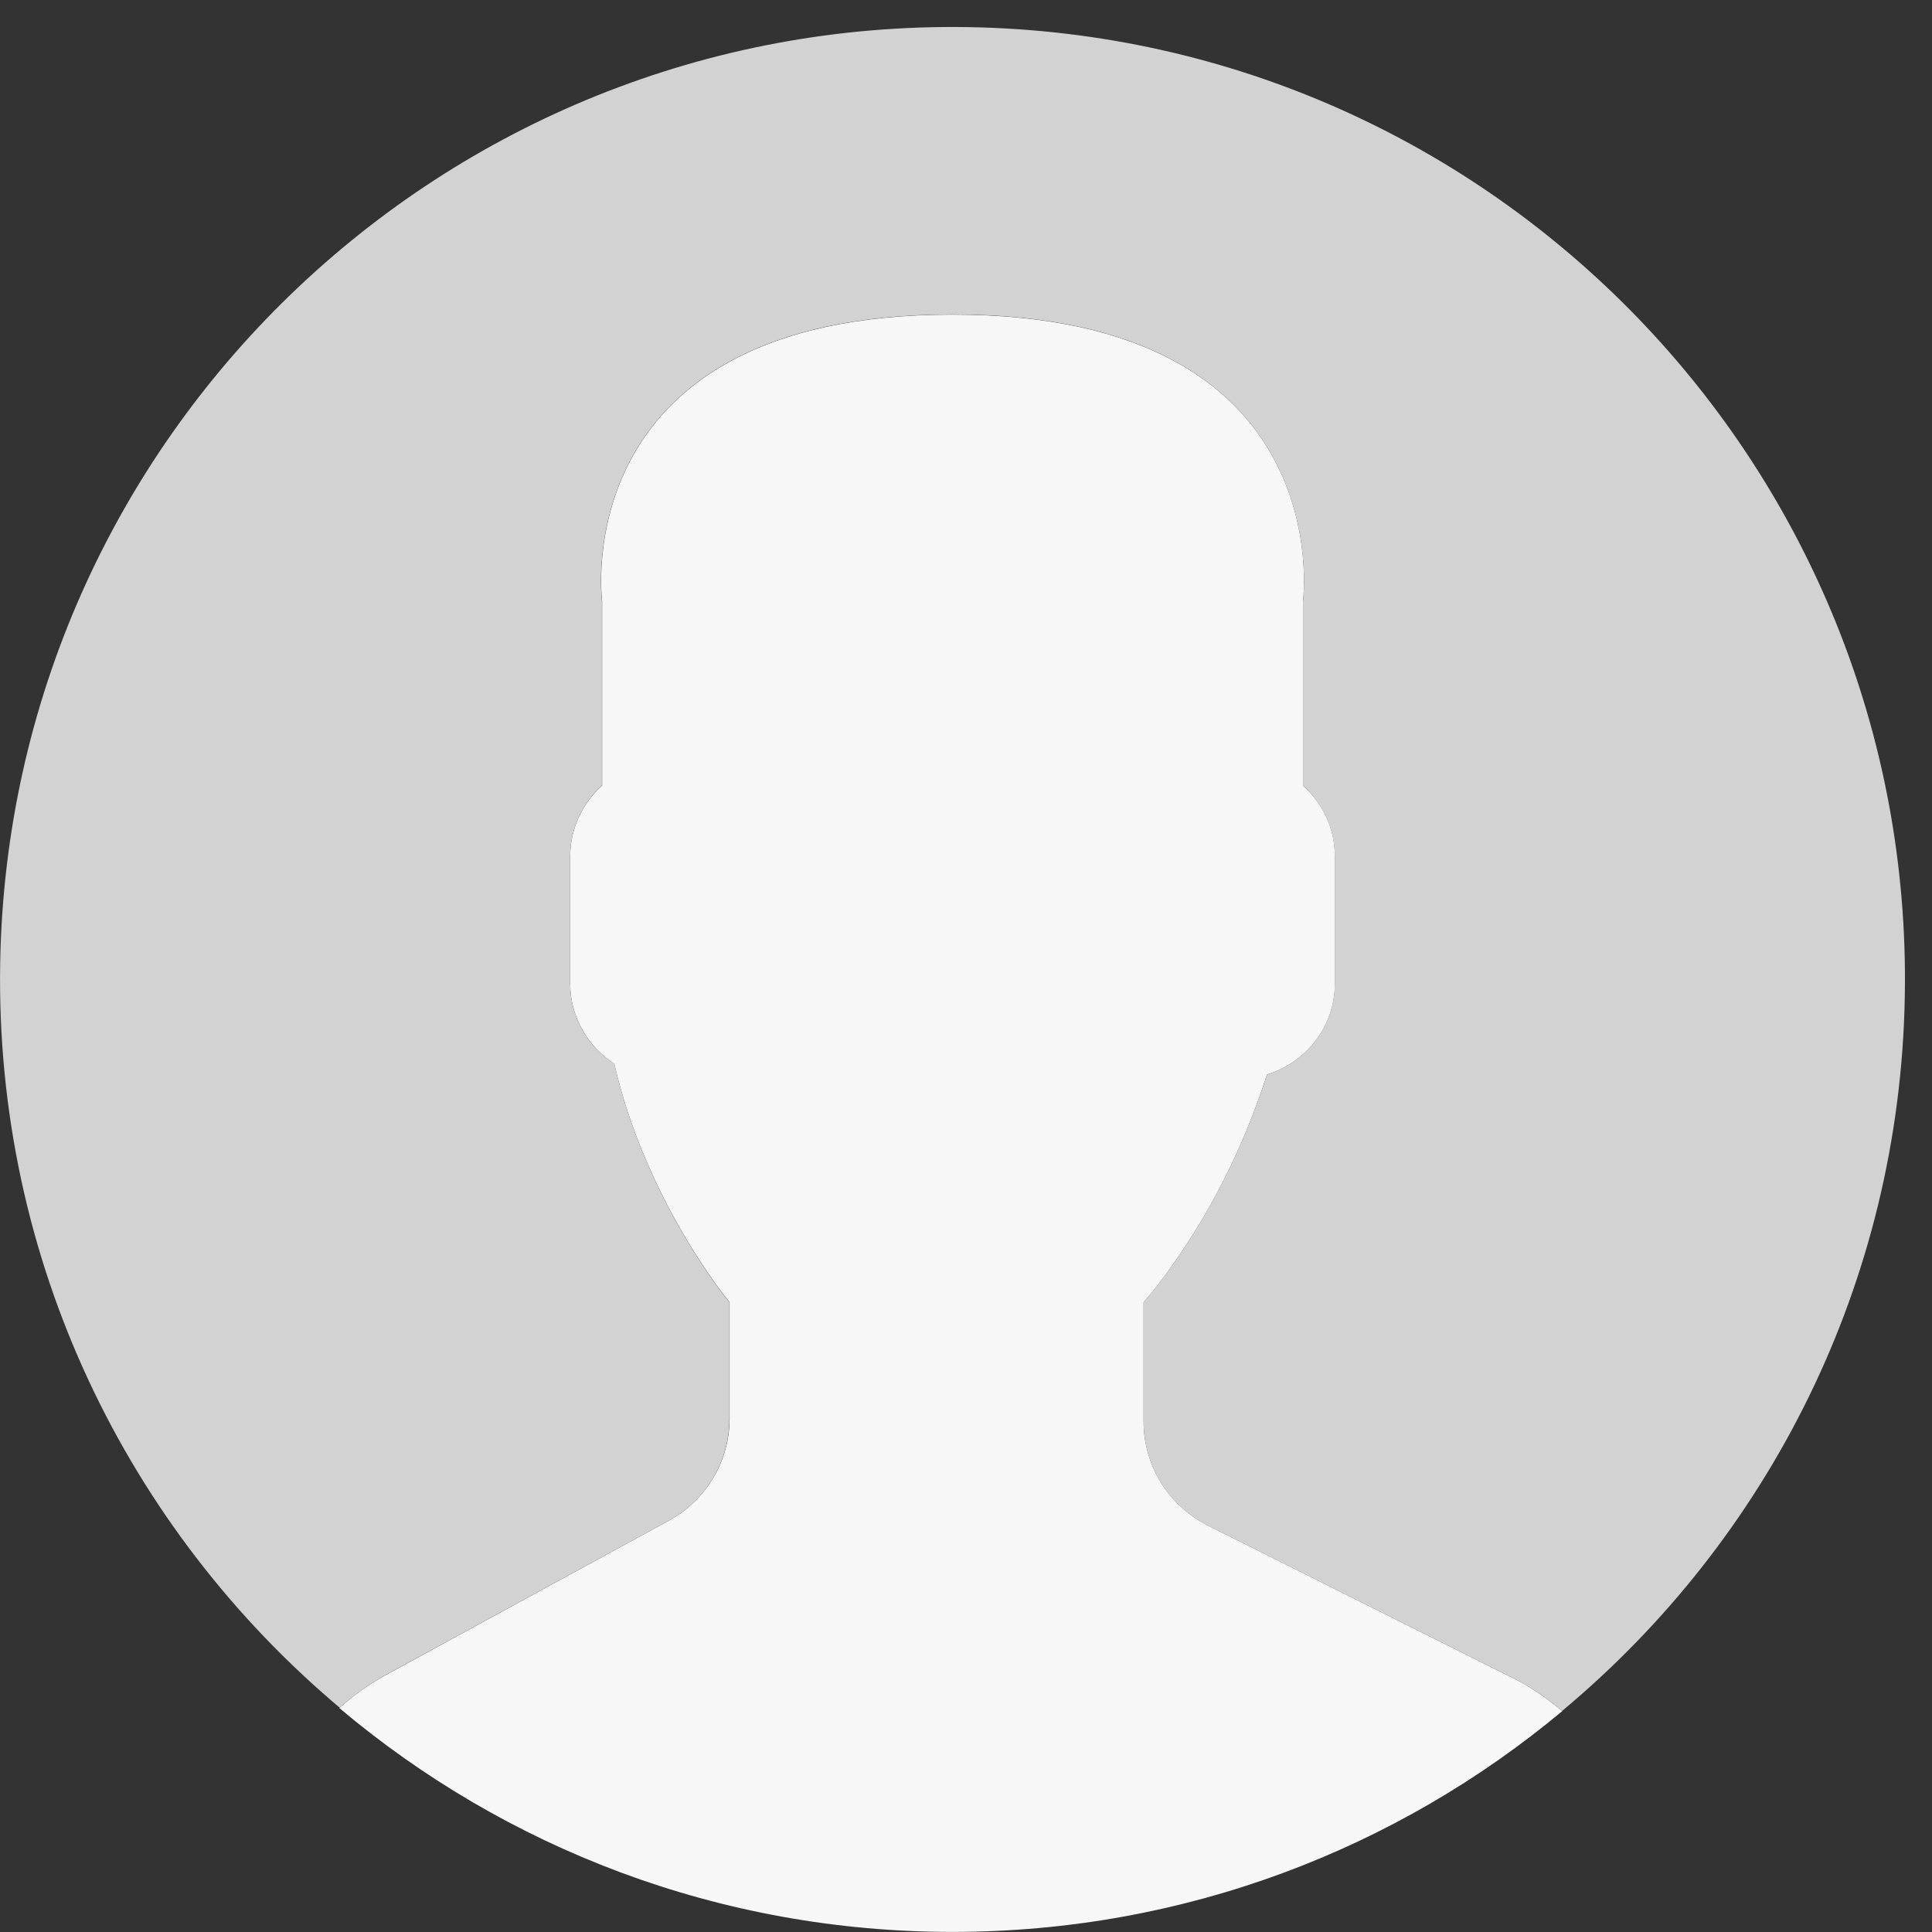
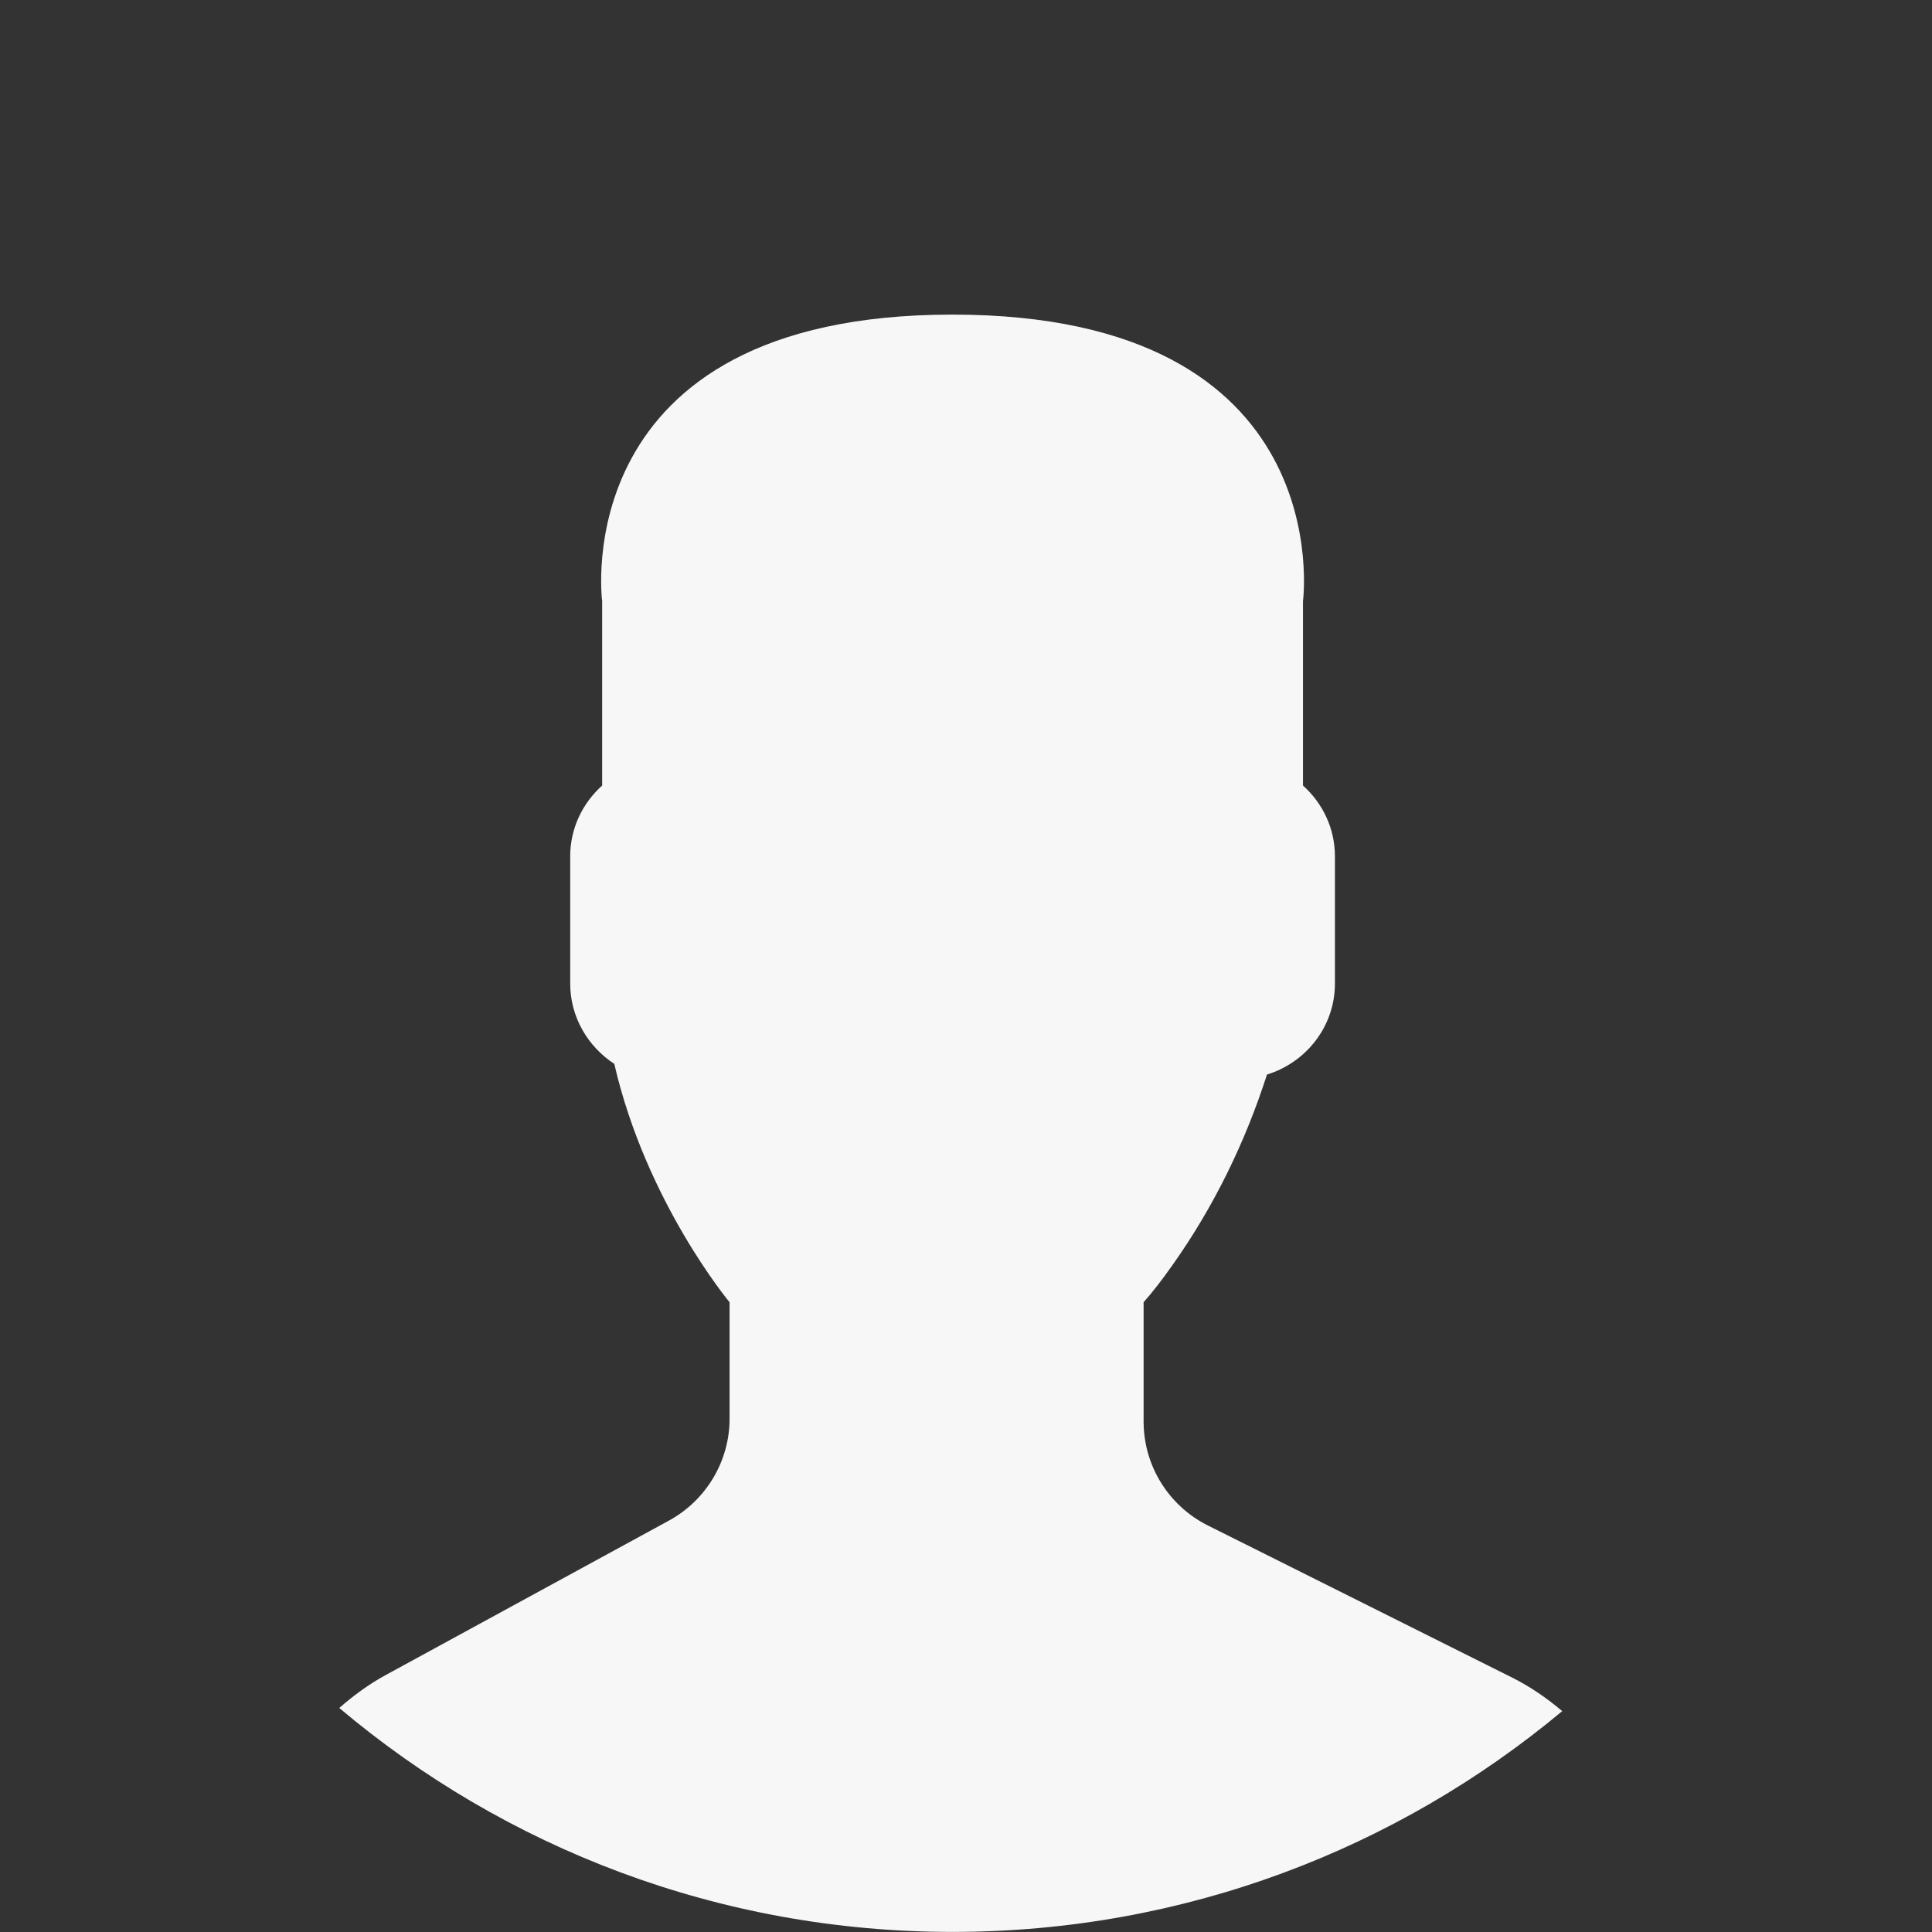
<svg xmlns="http://www.w3.org/2000/svg" width="43px" height="43px" viewBox="0 0 43 43" version="1.1">
  <rect x="0" y="0" width="43" height="43" fill="#333333" stroke="none" />
  <title>user</title>
  <g id="Client-space" stroke="none" stroke-width="1" fill="none" fill-rule="evenodd">
    <g id="8---single-file" transform="translate(-1176, -247)">
      <g id="comments" transform="translate(1151, 68)">
        <g id="user" transform="translate(25, 179)">
          <path d="M14.891,33.842 L8.566,37.291 C8.195,37.495 7.859,37.745 7.551,38.014 C11.238,41.123 16,42.998 21.199,42.998 C26.363,42.998 31.094,41.151 34.77,38.084 C34.434,37.799 34.062,37.541 33.656,37.338 L26.883,33.952 C26.008,33.514 25.453,32.62 25.453,31.639 L25.453,28.983 C25.645,28.768 25.863,28.487 26.094,28.159 C27.02,26.854 27.715,25.42 28.199,23.916 C29.07,23.647 29.711,22.846 29.711,21.893 L29.711,19.057 C29.711,18.432 29.434,17.873 29,17.483 L29,13.381 C29,13.381 29.844,7.002 21.199,7.002 C12.559,7.002 13.402,13.381 13.402,13.381 L13.402,17.483 C12.969,17.873 12.691,18.432 12.691,19.057 L12.691,21.893 C12.691,22.639 13.086,23.295 13.672,23.678 C14.383,26.764 16.238,28.983 16.238,28.983 L16.238,31.577 C16.238,32.518 15.719,33.389 14.891,33.842 Z" id="Fill-1" fill="#F7F7F7" />
-           <path d="M21.562,0.604 C9.855,0.405 0.203,9.733 0.004,21.436 C-0.109,28.077 2.848,34.041 7.559,38.006 C7.867,37.741 8.195,37.495 8.562,37.291 L14.891,33.842 C15.719,33.389 16.234,32.522 16.234,31.573 L16.234,28.983 C16.234,28.983 14.379,26.76 13.672,23.674 C13.082,23.295 12.691,22.639 12.691,21.893 L12.691,19.053 C12.691,18.432 12.969,17.873 13.398,17.483 L13.398,13.381 C13.398,13.381 12.559,6.998 21.199,6.998 C29.84,6.998 29,13.381 29,13.381 L29,17.483 C29.43,17.873 29.707,18.432 29.707,19.053 L29.707,21.893 C29.707,22.846 29.066,23.647 28.199,23.916 C27.715,25.42 27.016,26.854 26.094,28.159 C25.859,28.487 25.645,28.764 25.453,28.983 L25.453,31.639 C25.453,32.62 26.004,33.514 26.879,33.952 L33.656,37.338 C34.062,37.541 34.43,37.795 34.766,38.081 C39.336,34.272 42.285,28.577 42.395,22.163 C42.598,10.456 33.27,0.803 21.562,0.604 Z" id="Fill-3" fill="#D2D2D2" />
        </g>
      </g>
    </g>
  </g>
</svg>